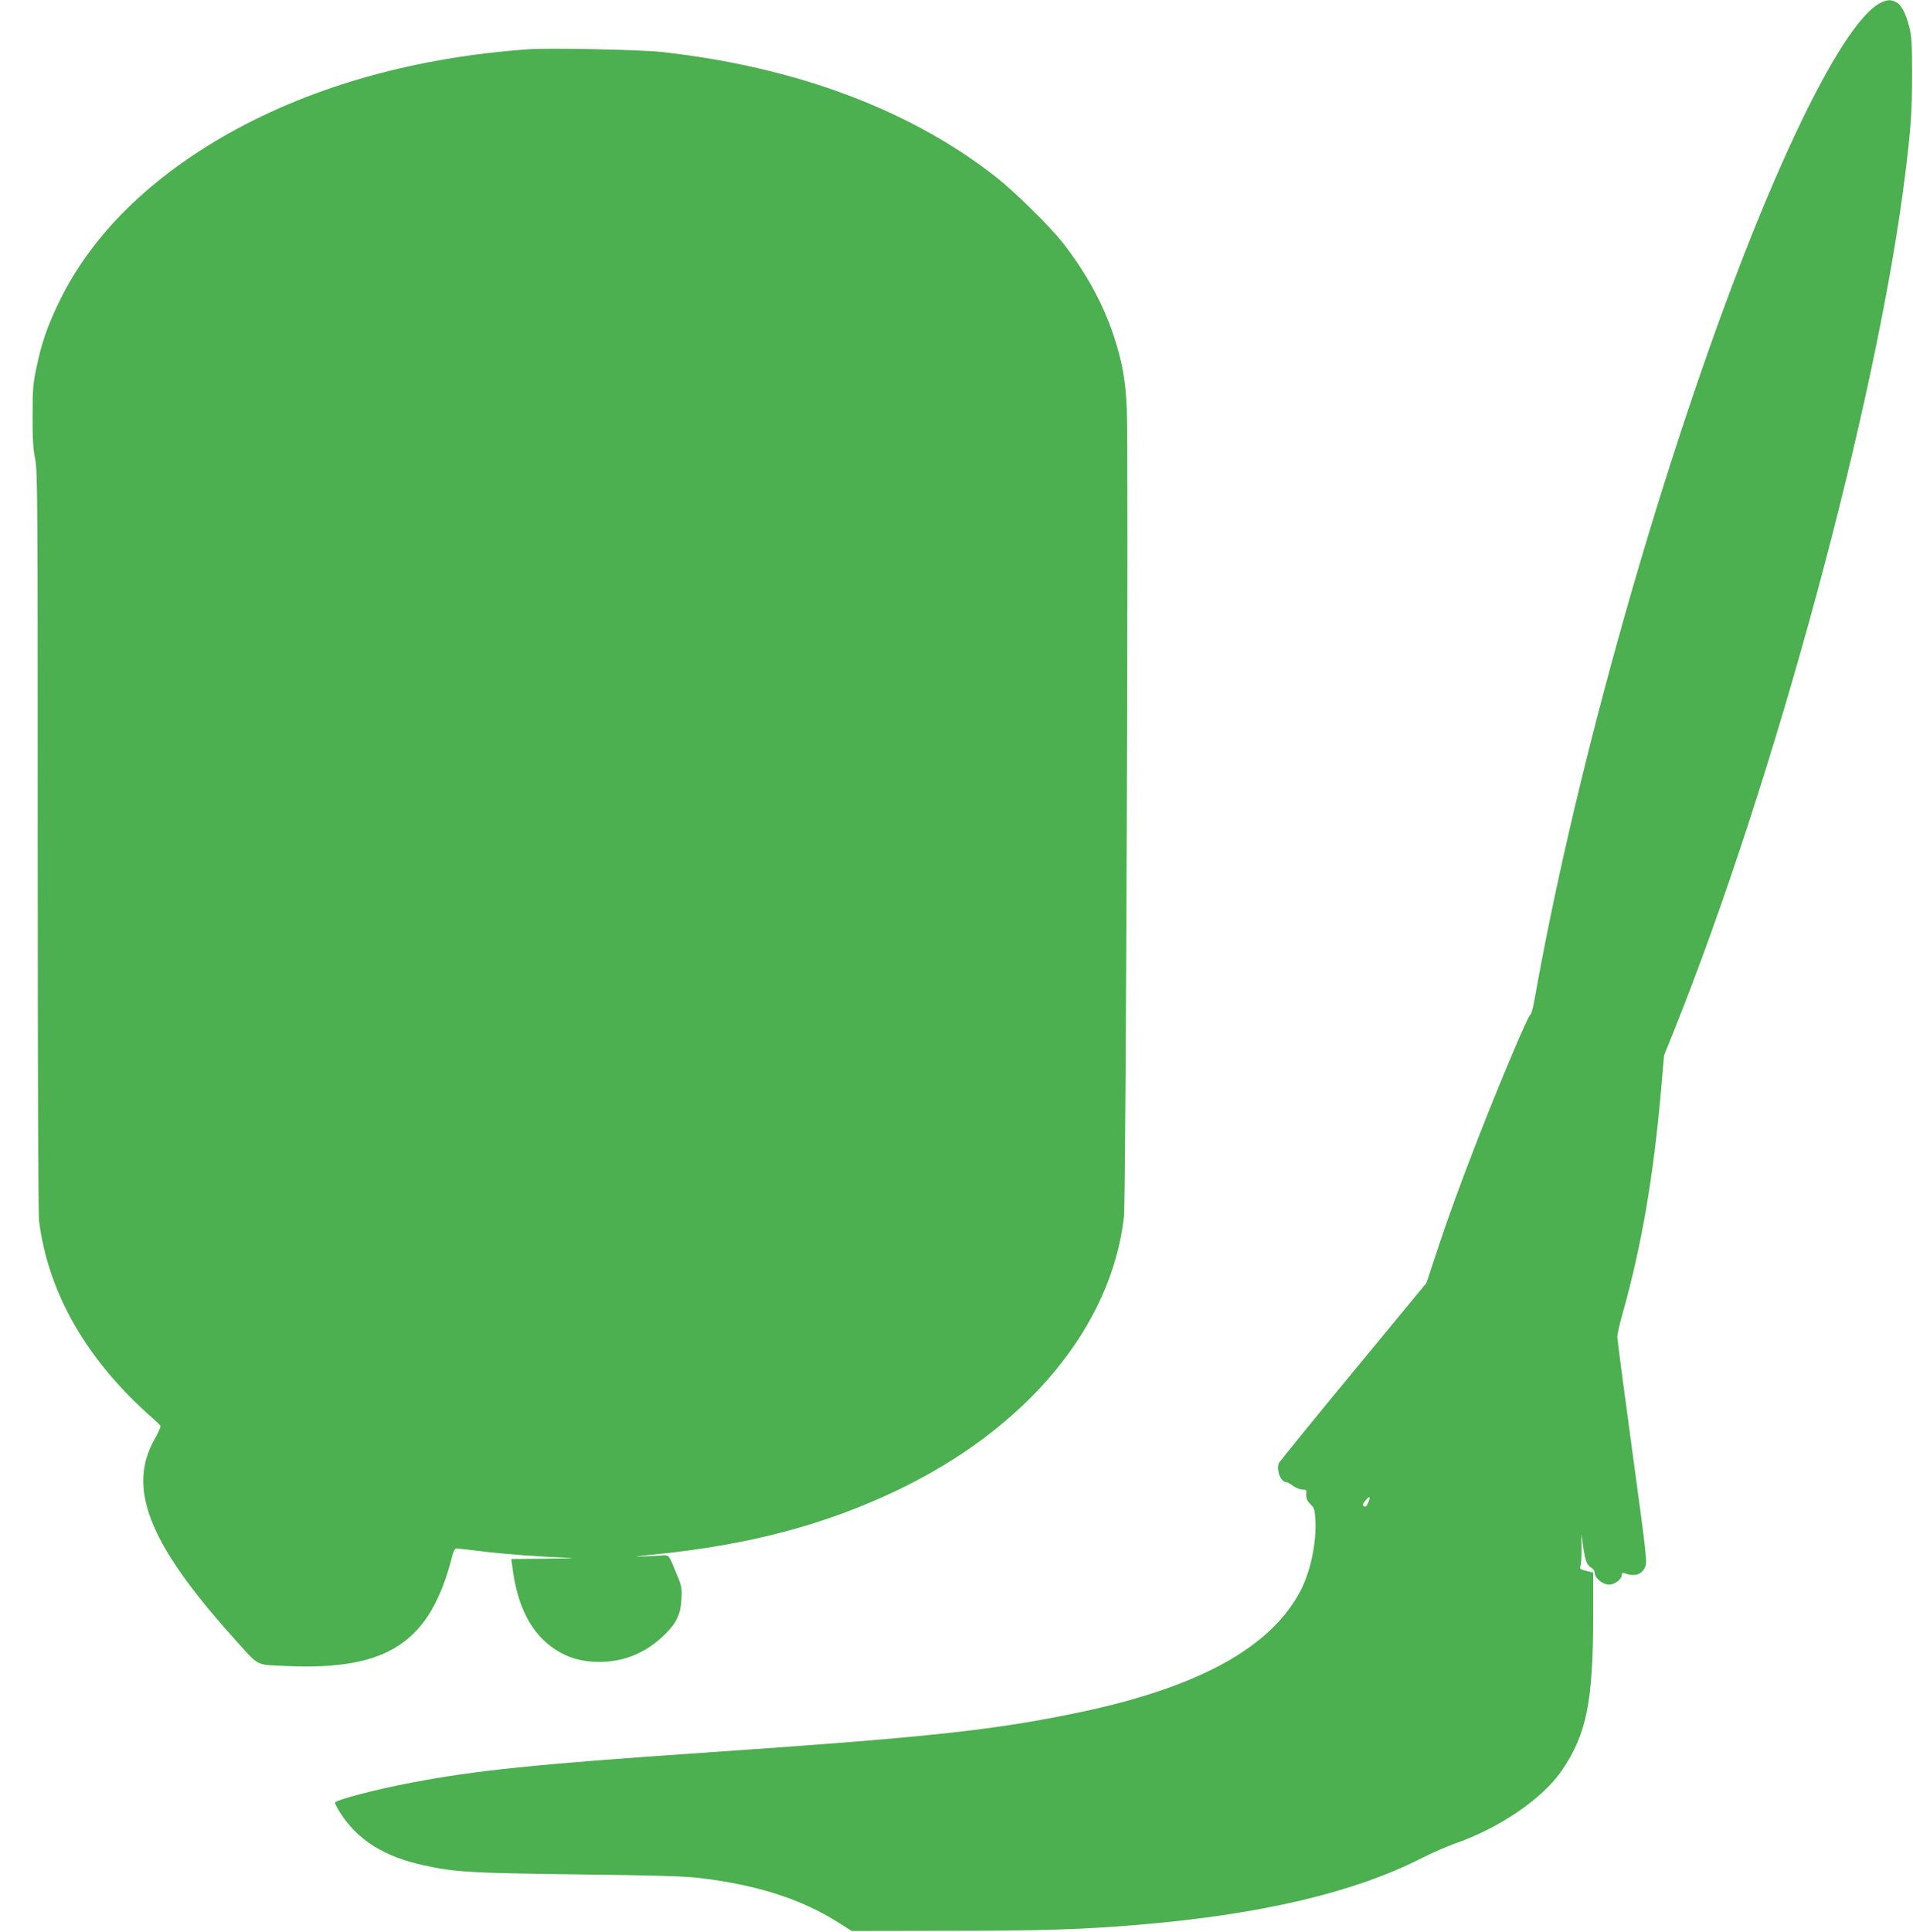
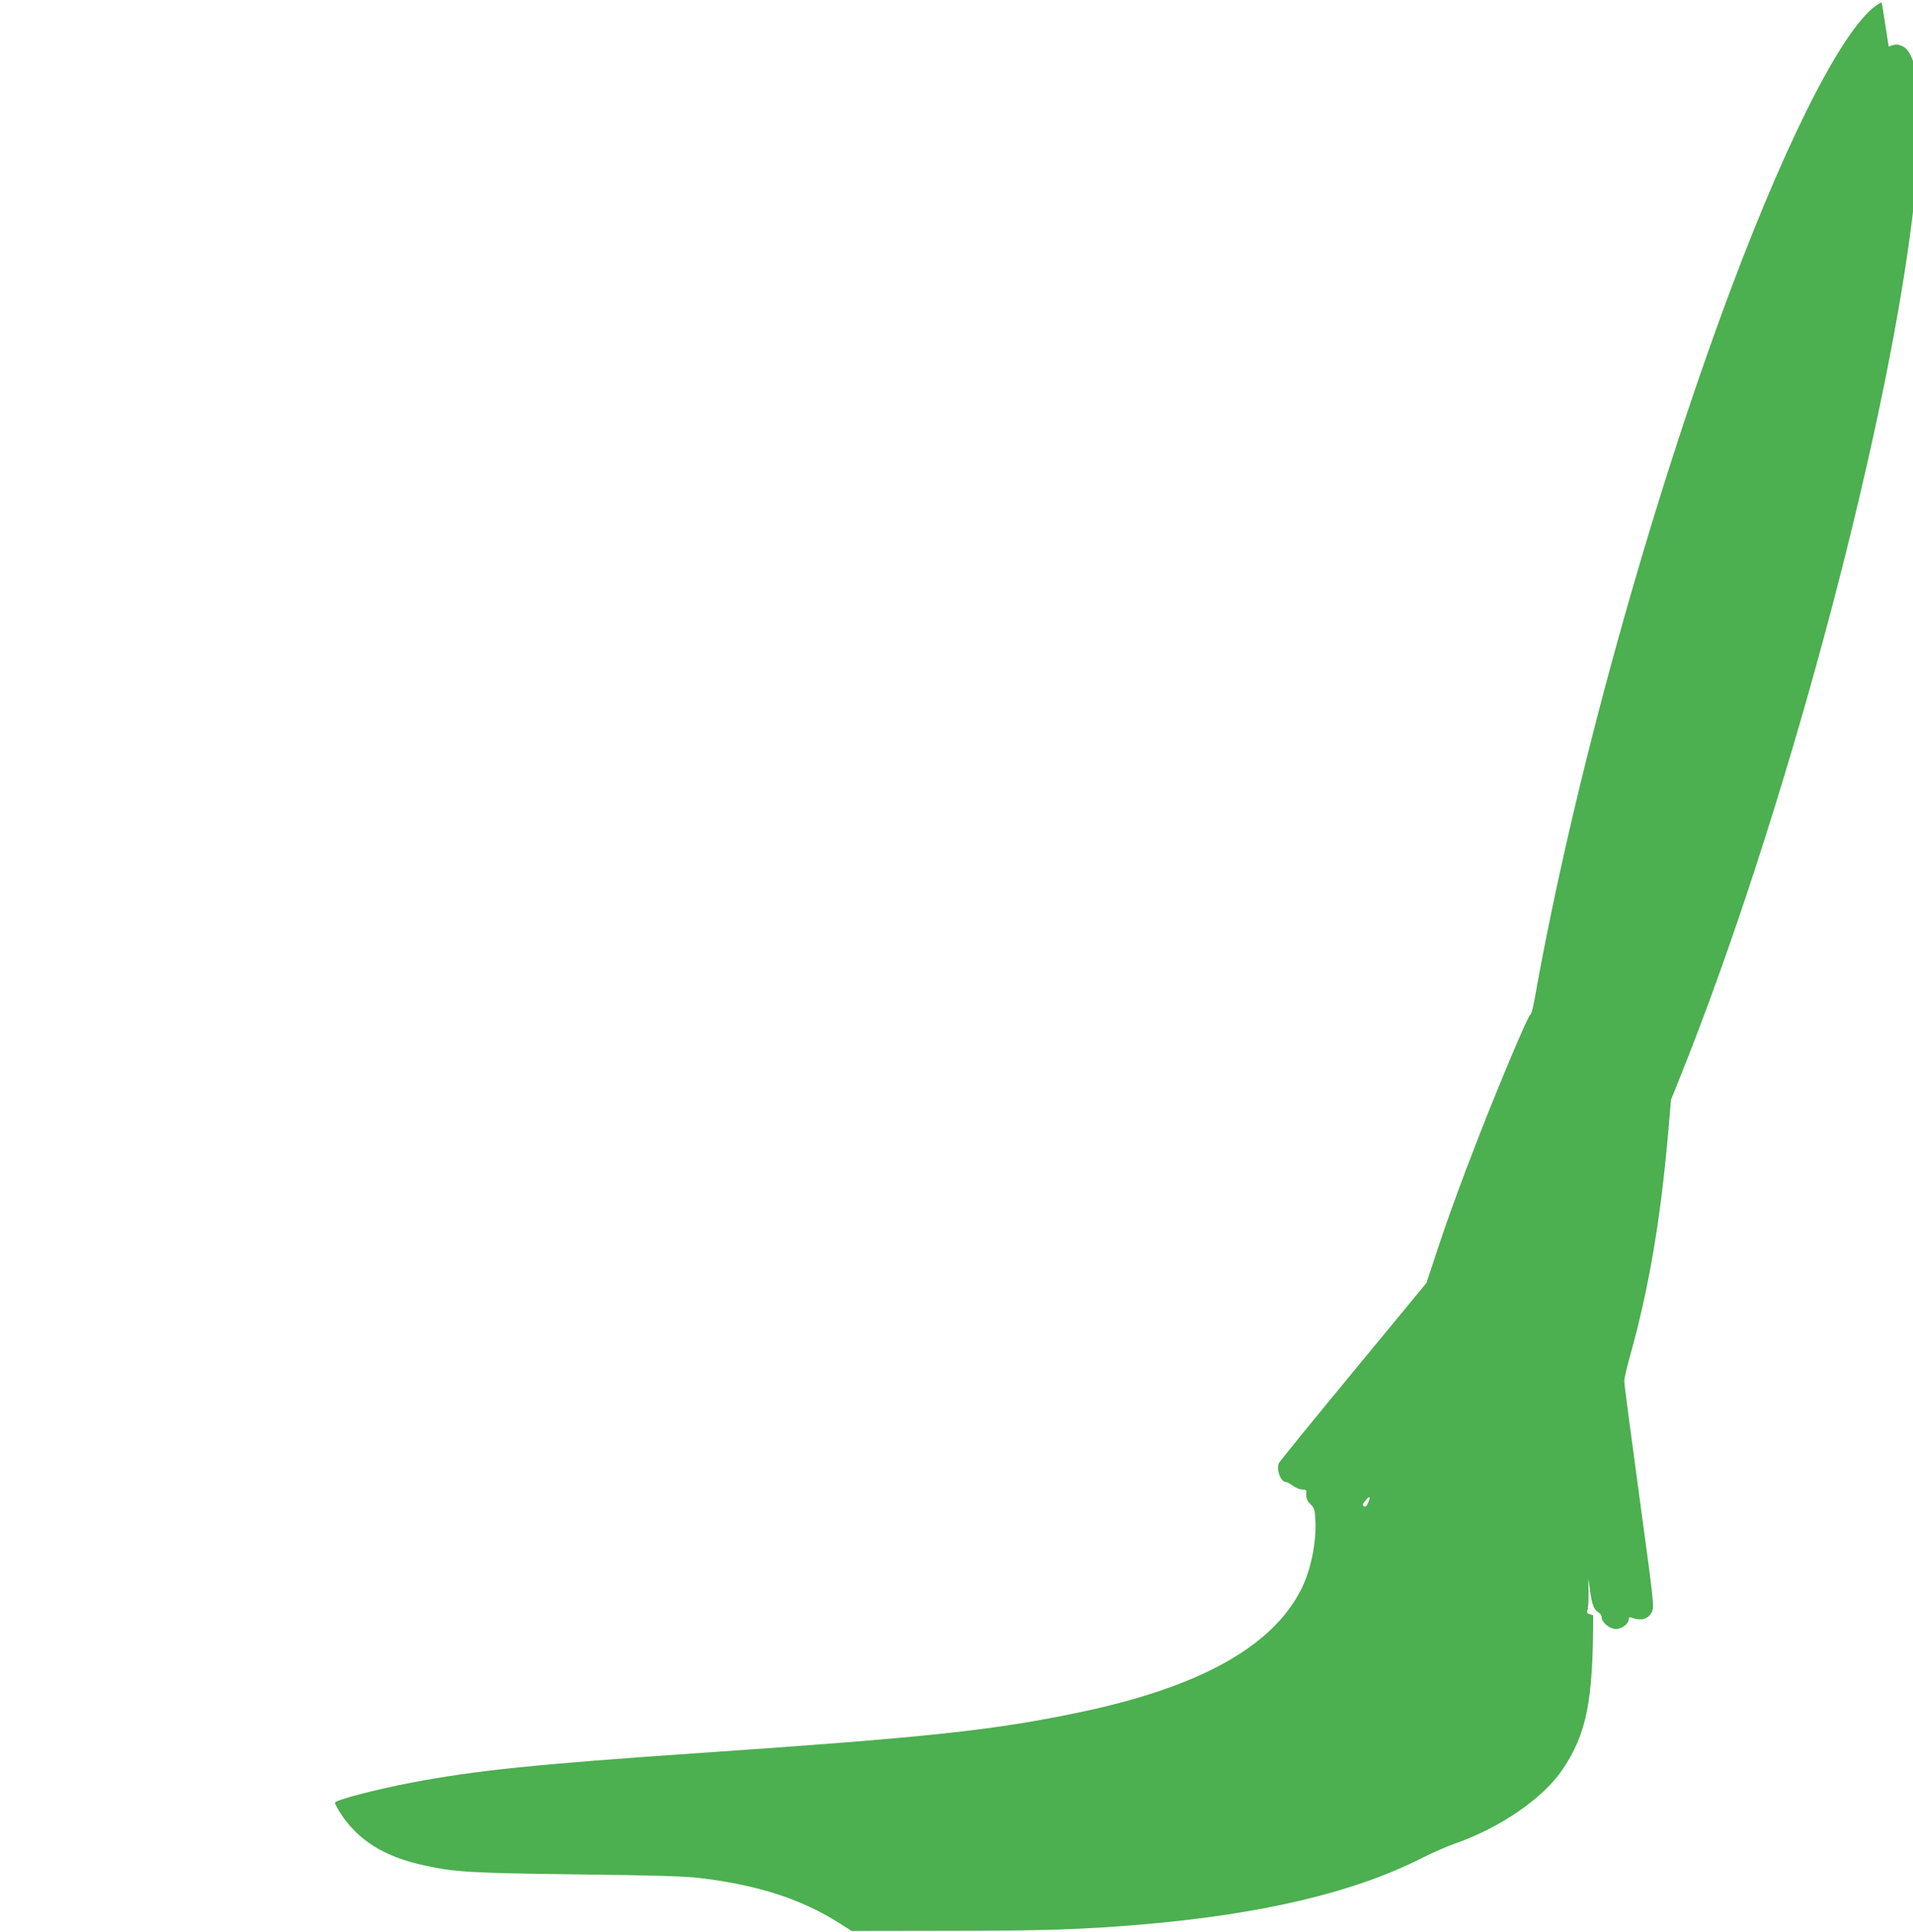
<svg xmlns="http://www.w3.org/2000/svg" version="1.0" width="1268pt" height="1280pt" viewBox="0 0 1268 1280" preserveAspectRatio="xMidYMid meet">
  <g transform="translate(0,1280) scale(0.1,-0.1)" fill="#4caf50" stroke="none">
-     <path d="M12473 12785 c-212 -92 -596 -822 -1000 -1900 -539 -1438 -1049 -3282 -1301 -4705 -10 -58 -23 -104 -28 -103 -12 2 -196 -434 -342 -807 -116 -297 -206 -543 -288 -793 l-59 -178 -486 -589 c-268 -324 -489 -597 -493 -606 -17 -45 13 -124 48 -124 7 0 27 -11 46 -25 19 -14 47 -25 63 -25 21 0 28 -4 26 -17 -3 -39 2 -55 28 -81 25 -24 28 -36 32 -106 7 -149 -31 -332 -95 -459 -192 -378 -672 -645 -1459 -811 -573 -121 -1012 -168 -2520 -271 -1093 -75 -1491 -116 -1912 -196 -244 -46 -513 -117 -513 -134 0 -6 14 -33 31 -61 117 -185 292 -296 559 -354 204 -45 306 -51 1015 -60 513 -6 713 -12 813 -24 385 -46 678 -141 927 -300 l80 -51 635 1 c624 0 894 9 1265 40 815 68 1433 214 1885 445 63 32 156 72 205 90 305 105 593 302 722 494 160 238 203 453 203 1022 l0 283 -46 11 c-41 11 -45 14 -38 33 5 12 8 64 7 116 l-1 95 12 -85 c13 -92 26 -124 56 -140 11 -6 20 -20 20 -31 0 -35 53 -79 95 -79 39 0 85 35 85 66 0 11 5 14 16 10 66 -25 114 -12 138 39 15 31 11 69 -84 765 -55 402 -100 745 -100 761 0 17 15 85 34 152 127 451 205 905 256 1483 l20 231 56 139 c676 1679 1357 4197 1543 5704 37 303 45 413 45 655 0 196 -3 253 -17 310 -24 95 -53 153 -88 170 -34 18 -55 18 -96 0z m-3405 -9944 c-10 -23 -17 -28 -27 -22 -12 7 -10 14 10 39 28 34 35 27 17 -17z" />
-     <path d="M3510 12474 c-747 -52 -1426 -241 -1985 -553 -530 -296 -918 -679 -1130 -1115 -79 -162 -118 -273 -152 -435 -24 -112 -27 -148 -27 -326 -1 -152 4 -221 17 -286 16 -81 17 -247 17 -2530 0 -1514 3 -2473 9 -2520 62 -483 317 -924 757 -1310 23 -20 44 -41 47 -46 4 -6 -13 -45 -37 -87 -184 -323 -42 -688 506 -1301 194 -216 155 -194 357 -204 684 -32 965 154 1111 737 6 25 17 42 25 42 8 0 83 -9 167 -19 139 -18 396 -37 588 -44 41 -2 -30 -4 -158 -5 l-233 -2 7 -52 c33 -266 127 -446 288 -550 84 -54 171 -79 281 -80 172 -2 322 61 448 188 73 73 100 133 104 229 4 76 2 86 -40 185 -41 101 -44 105 -73 104 -16 -1 -78 -4 -139 -7 -81 -4 -61 -1 75 13 625 63 1127 196 1605 424 863 412 1422 1086 1505 1813 13 115 31 5074 19 5348 -8 197 -31 323 -90 499 -68 205 -186 419 -336 609 -82 105 -312 331 -431 426 -570 451 -1332 737 -2222 836 -138 16 -741 28 -880 19z" />
+     <path d="M12473 12785 c-212 -92 -596 -822 -1000 -1900 -539 -1438 -1049 -3282 -1301 -4705 -10 -58 -23 -104 -28 -103 -12 2 -196 -434 -342 -807 -116 -297 -206 -543 -288 -793 l-59 -178 -486 -589 c-268 -324 -489 -597 -493 -606 -17 -45 13 -124 48 -124 7 0 27 -11 46 -25 19 -14 47 -25 63 -25 21 0 28 -4 26 -17 -3 -39 2 -55 28 -81 25 -24 28 -36 32 -106 7 -149 -31 -332 -95 -459 -192 -378 -672 -645 -1459 -811 -573 -121 -1012 -168 -2520 -271 -1093 -75 -1491 -116 -1912 -196 -244 -46 -513 -117 -513 -134 0 -6 14 -33 31 -61 117 -185 292 -296 559 -354 204 -45 306 -51 1015 -60 513 -6 713 -12 813 -24 385 -46 678 -141 927 -300 l80 -51 635 1 c624 0 894 9 1265 40 815 68 1433 214 1885 445 63 32 156 72 205 90 305 105 593 302 722 494 160 238 203 453 203 1022 c-41 11 -45 14 -38 33 5 12 8 64 7 116 l-1 95 12 -85 c13 -92 26 -124 56 -140 11 -6 20 -20 20 -31 0 -35 53 -79 95 -79 39 0 85 35 85 66 0 11 5 14 16 10 66 -25 114 -12 138 39 15 31 11 69 -84 765 -55 402 -100 745 -100 761 0 17 15 85 34 152 127 451 205 905 256 1483 l20 231 56 139 c676 1679 1357 4197 1543 5704 37 303 45 413 45 655 0 196 -3 253 -17 310 -24 95 -53 153 -88 170 -34 18 -55 18 -96 0z m-3405 -9944 c-10 -23 -17 -28 -27 -22 -12 7 -10 14 10 39 28 34 35 27 17 -17z" />
  </g>
</svg>